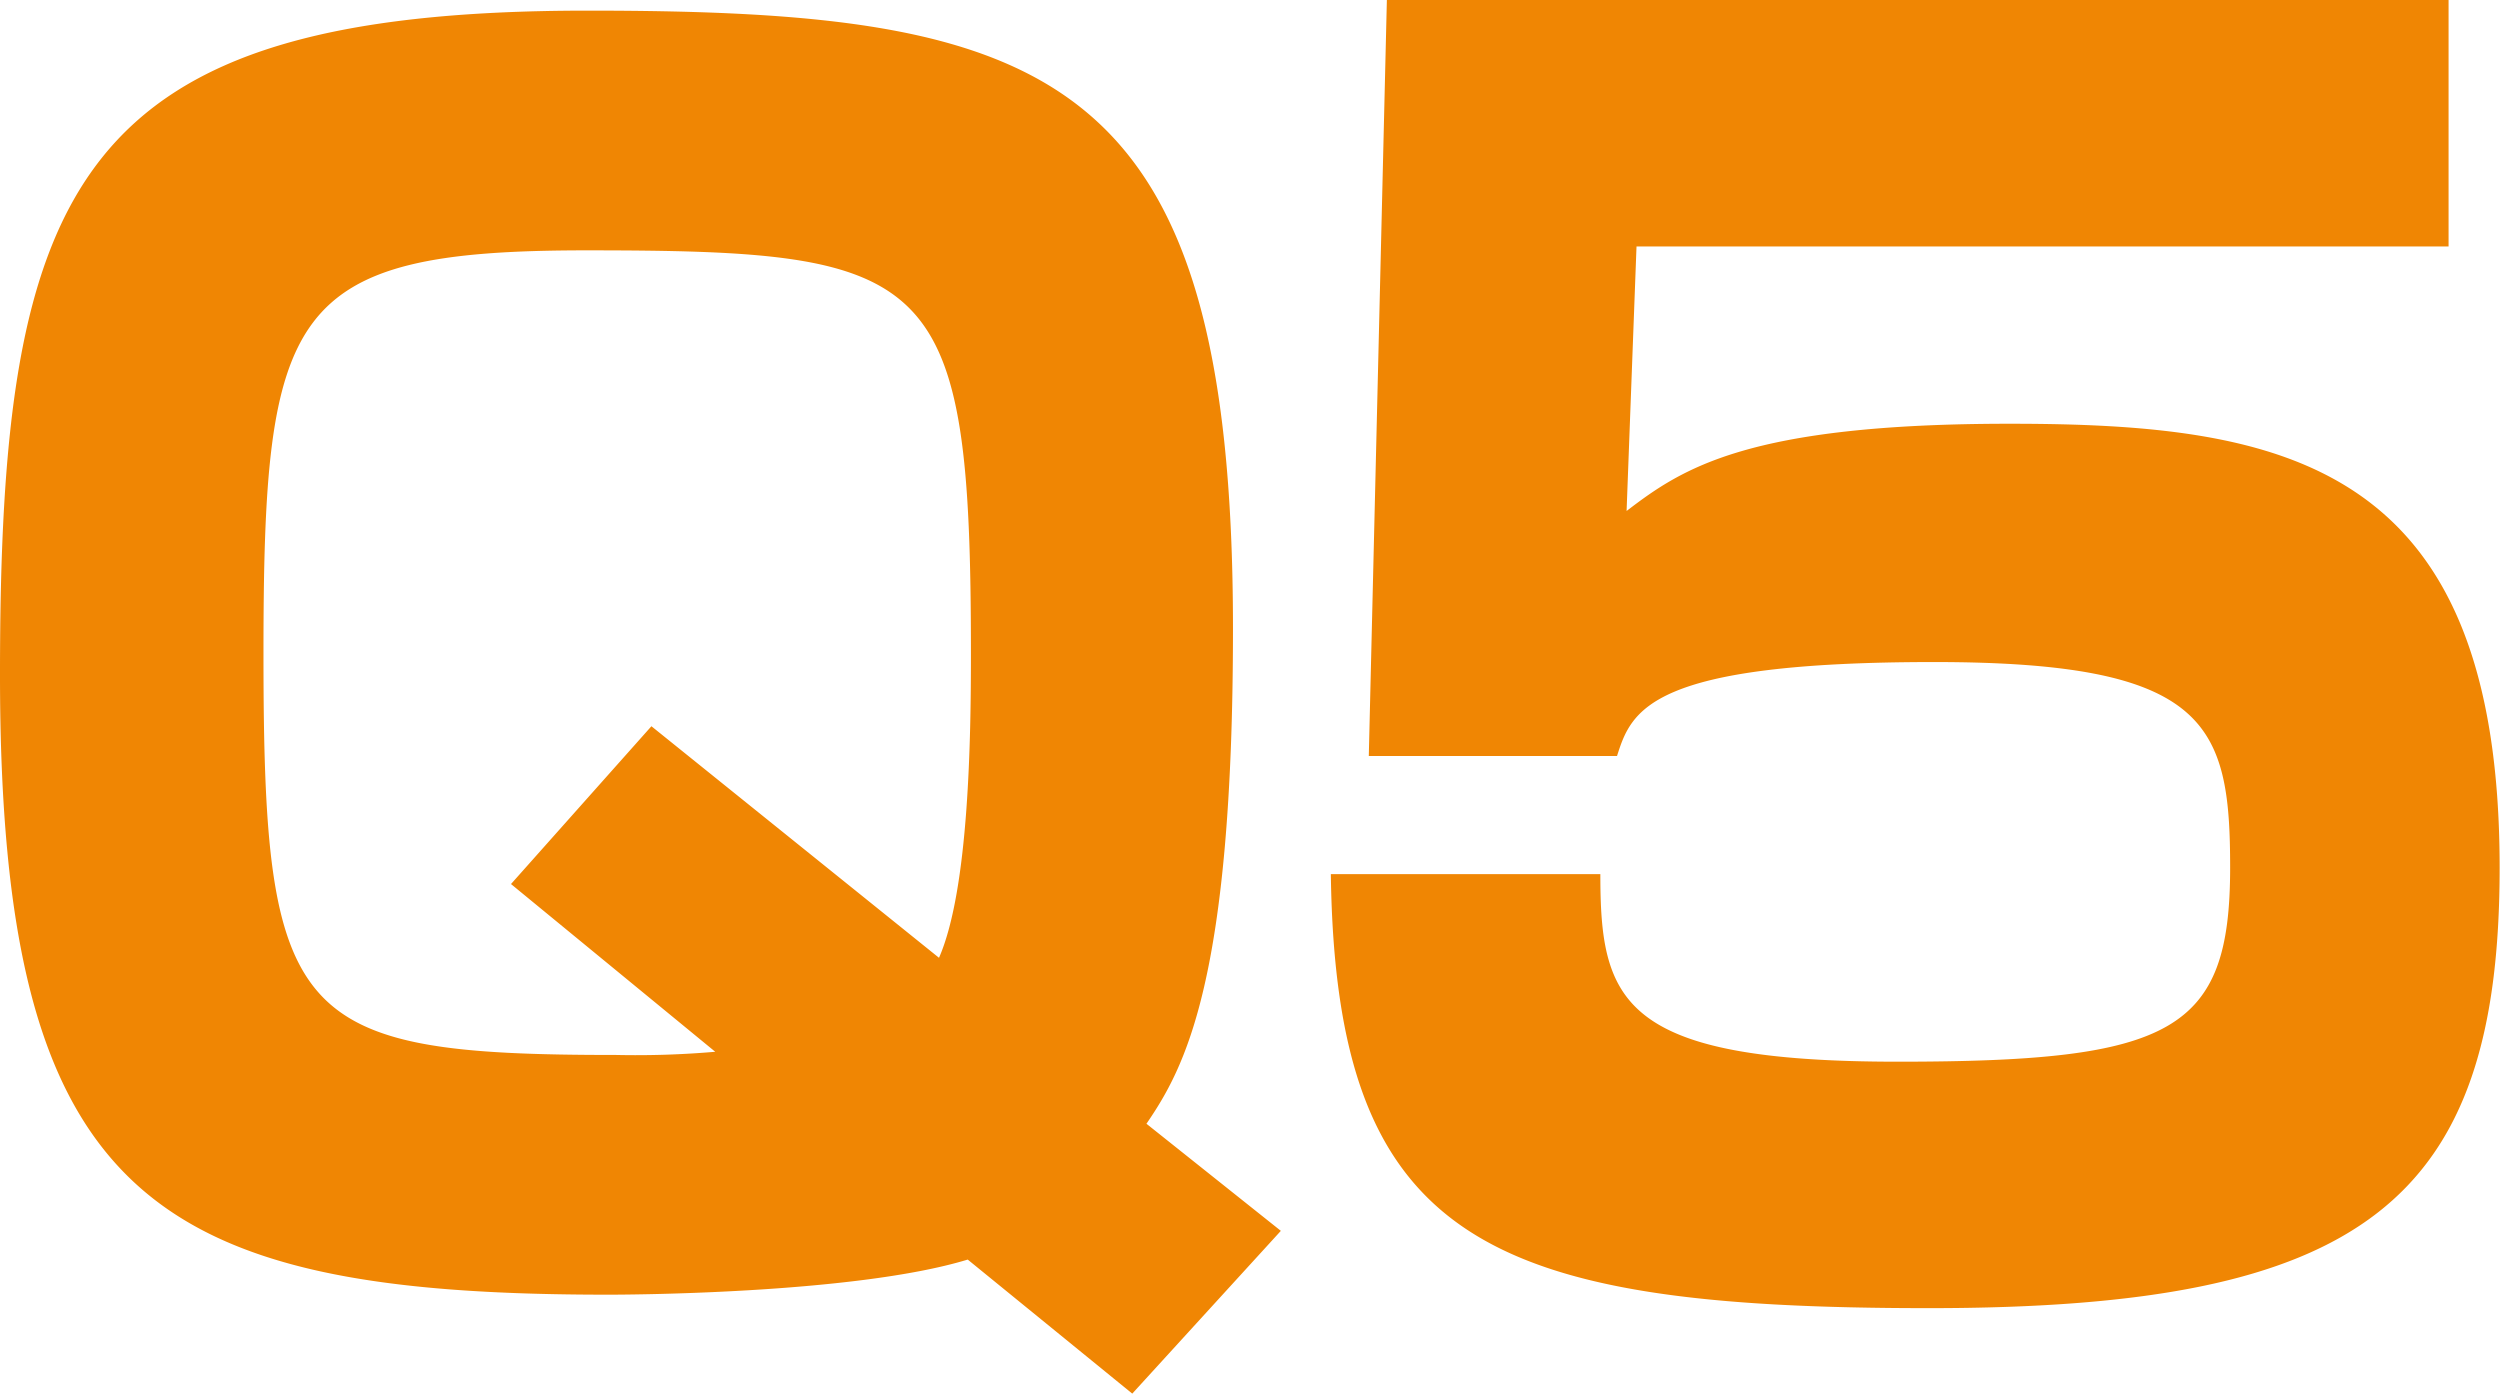
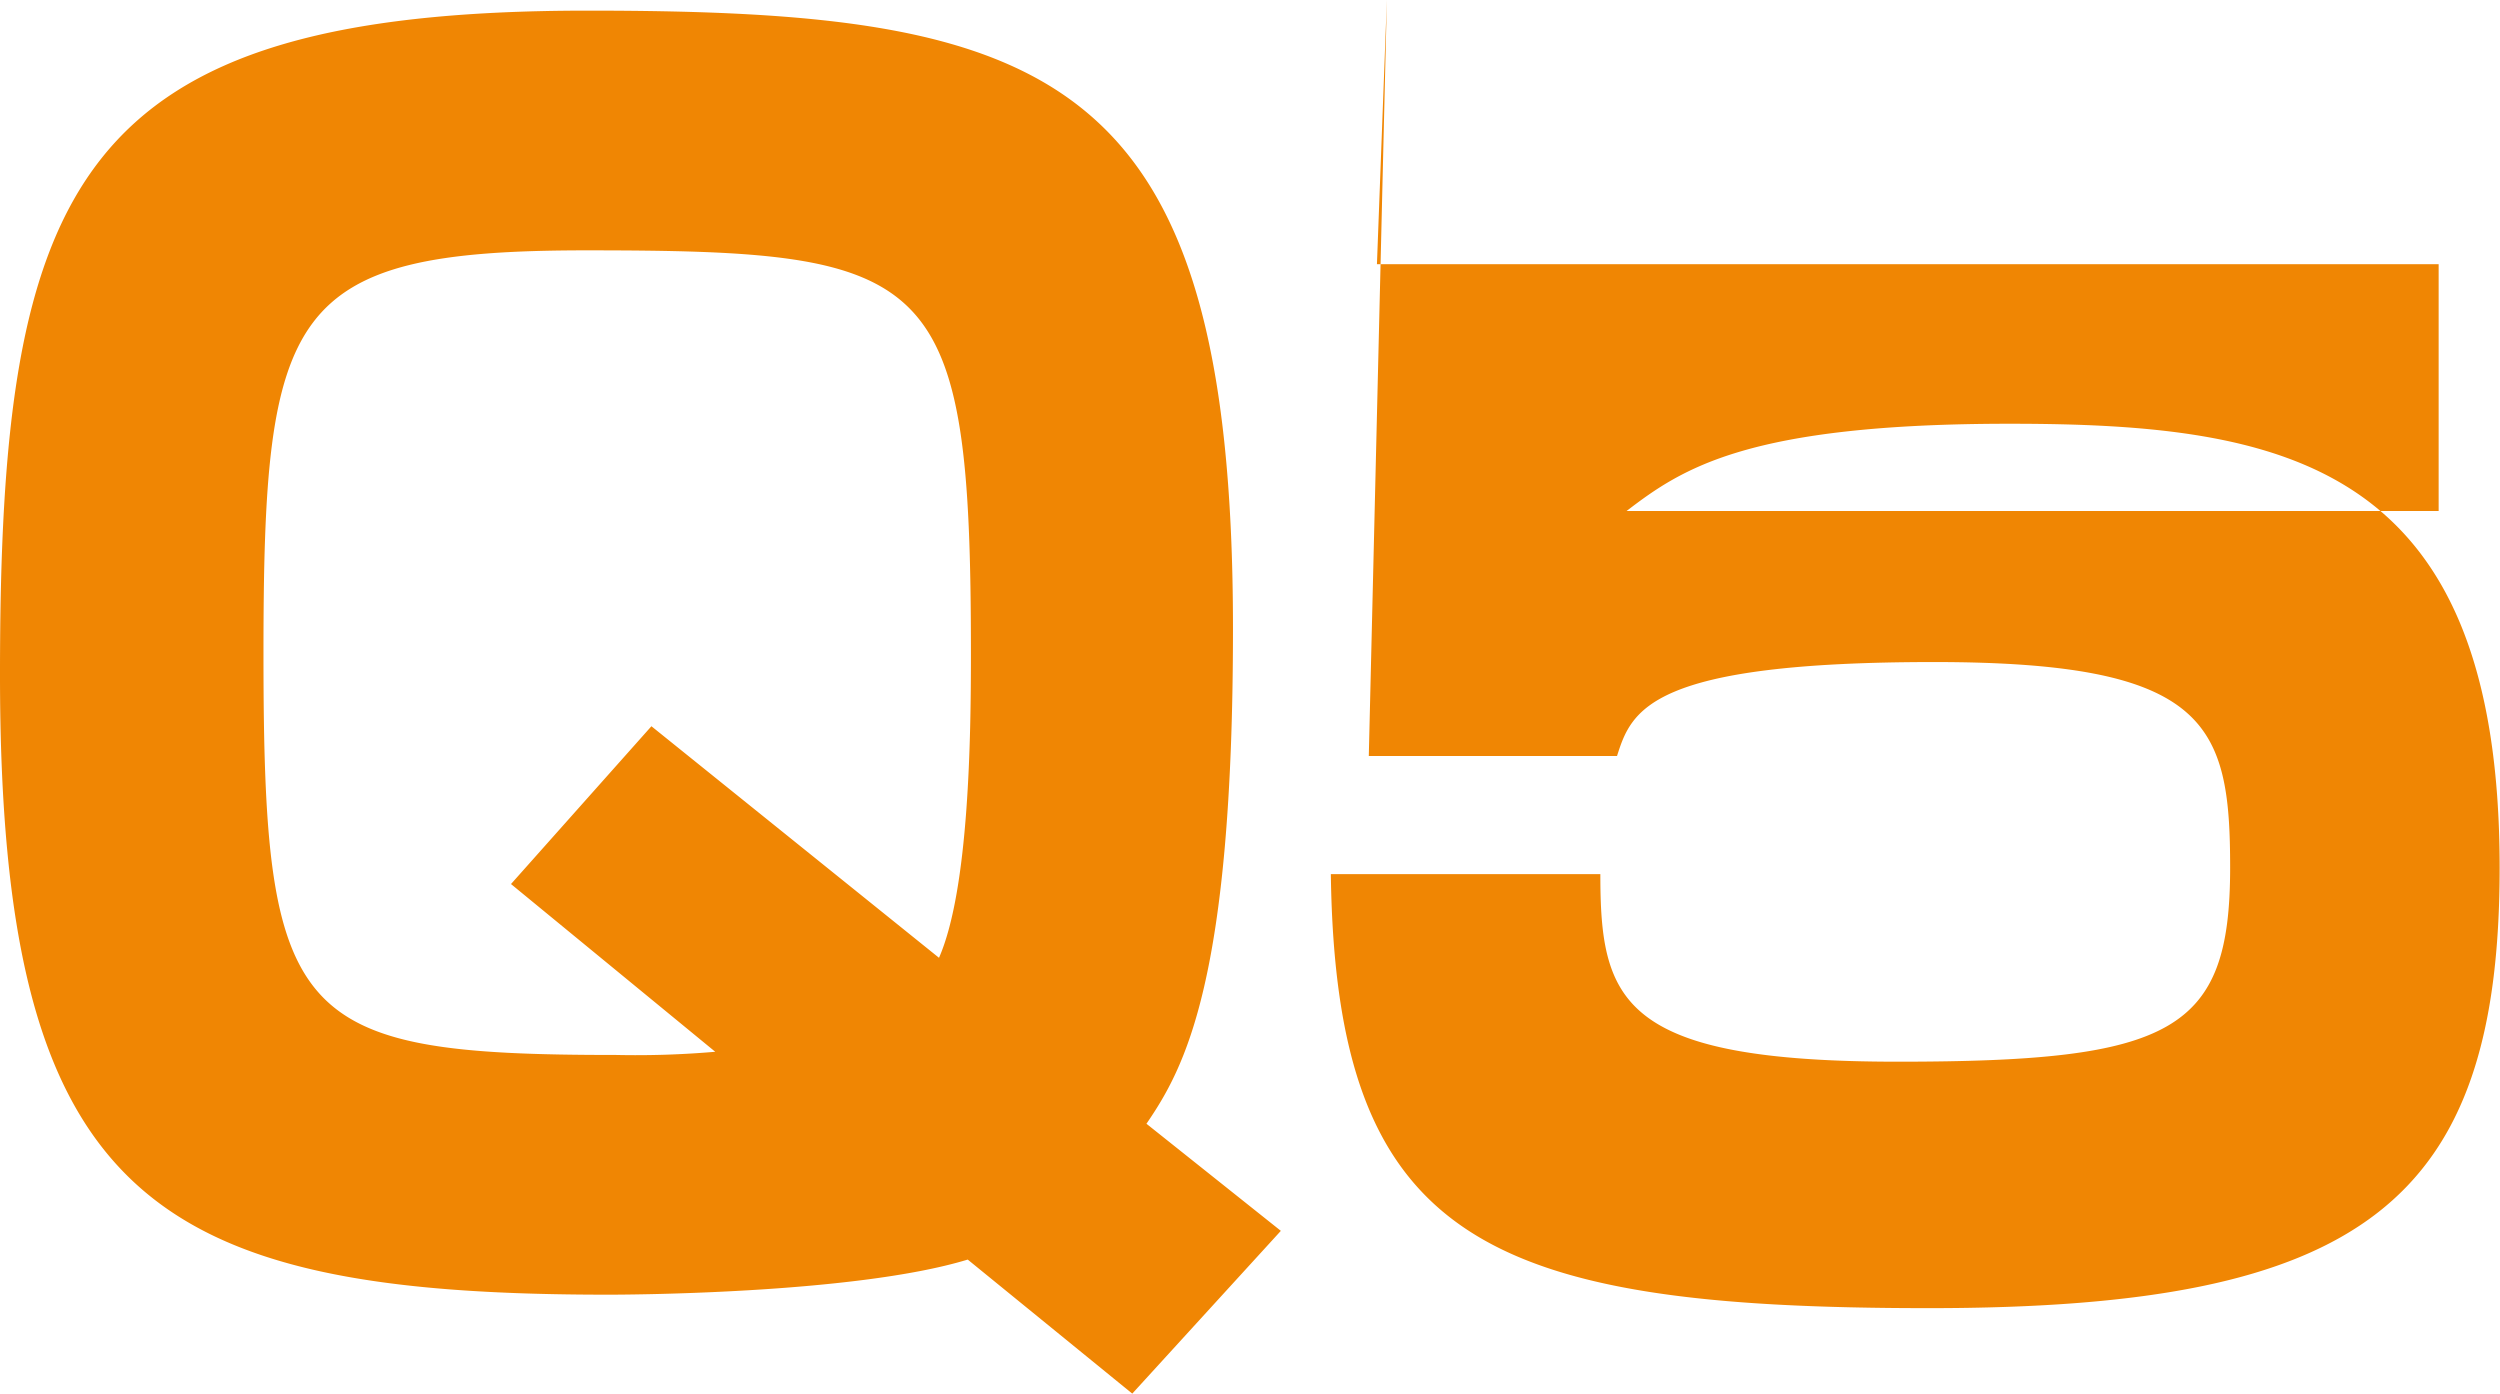
<svg xmlns="http://www.w3.org/2000/svg" width="70.5" height="39.31">
-   <path d="M1673.86 5311.97c1.08-1.58 2.44-4.05 2.44-13.96 0-15.72-5.09-17.43-18.2-17.43-14.5 0-16.57 4.91-16.57 18.73 0 14.73 4.23 17.48 17.16 17.48.22 0 6.89 0 10.13-.99l4.64 3.78 4.19-4.59Zm-13.96-11.21-3.96 4.45 5.76 4.73a25.991 25.991 0 0 1-2.79.09c-9.14 0-9.95-.94-9.95-11.3 0-9.73.67-11.39 9.1-11.39 9.86 0 10.85.58 10.85 11.39 0 2.3-.05 6.62-.9 8.56Zm20.74-20.49-.51 21.33h7c.41-1.3.92-2.65 8.94-2.65 7.74 0 8.35 1.76 8.35 5.8 0 4.63-1.63 5.47-9.37 5.47-7.83 0-8.39-1.72-8.39-5.29h-7.6c.14 10.34 4.36 12.24 16.87 12.24 12.19 0 16.09-2.97 16.09-12.42 0-11.41-6.03-12.52-13.82-12.52-7.37 0-9.22 1.25-10.8 2.46l.28-7.46h22.9v-6.96h-29.94Z" transform="translate(-1641.53 -5280.28)" style="fill:#f08603;fill-rule:evenodd" />
+   <path d="M1673.86 5311.97c1.08-1.58 2.44-4.05 2.44-13.96 0-15.72-5.09-17.43-18.2-17.43-14.5 0-16.57 4.91-16.57 18.73 0 14.73 4.23 17.48 17.16 17.48.22 0 6.89 0 10.13-.99l4.64 3.78 4.19-4.59Zm-13.96-11.21-3.96 4.45 5.76 4.73a25.991 25.991 0 0 1-2.79.09c-9.14 0-9.95-.94-9.95-11.3 0-9.73.67-11.39 9.1-11.39 9.86 0 10.85.58 10.85 11.39 0 2.3-.05 6.62-.9 8.56Zm20.74-20.49-.51 21.33h7c.41-1.3.92-2.65 8.94-2.65 7.74 0 8.35 1.76 8.35 5.8 0 4.63-1.63 5.47-9.37 5.47-7.83 0-8.39-1.72-8.39-5.29h-7.6c.14 10.34 4.36 12.24 16.87 12.24 12.19 0 16.09-2.97 16.09-12.42 0-11.41-6.03-12.52-13.82-12.52-7.37 0-9.22 1.25-10.8 2.46h22.9v-6.96h-29.94Z" transform="translate(-1641.53 -5280.28)" style="fill:#f08603;fill-rule:evenodd" />
</svg>